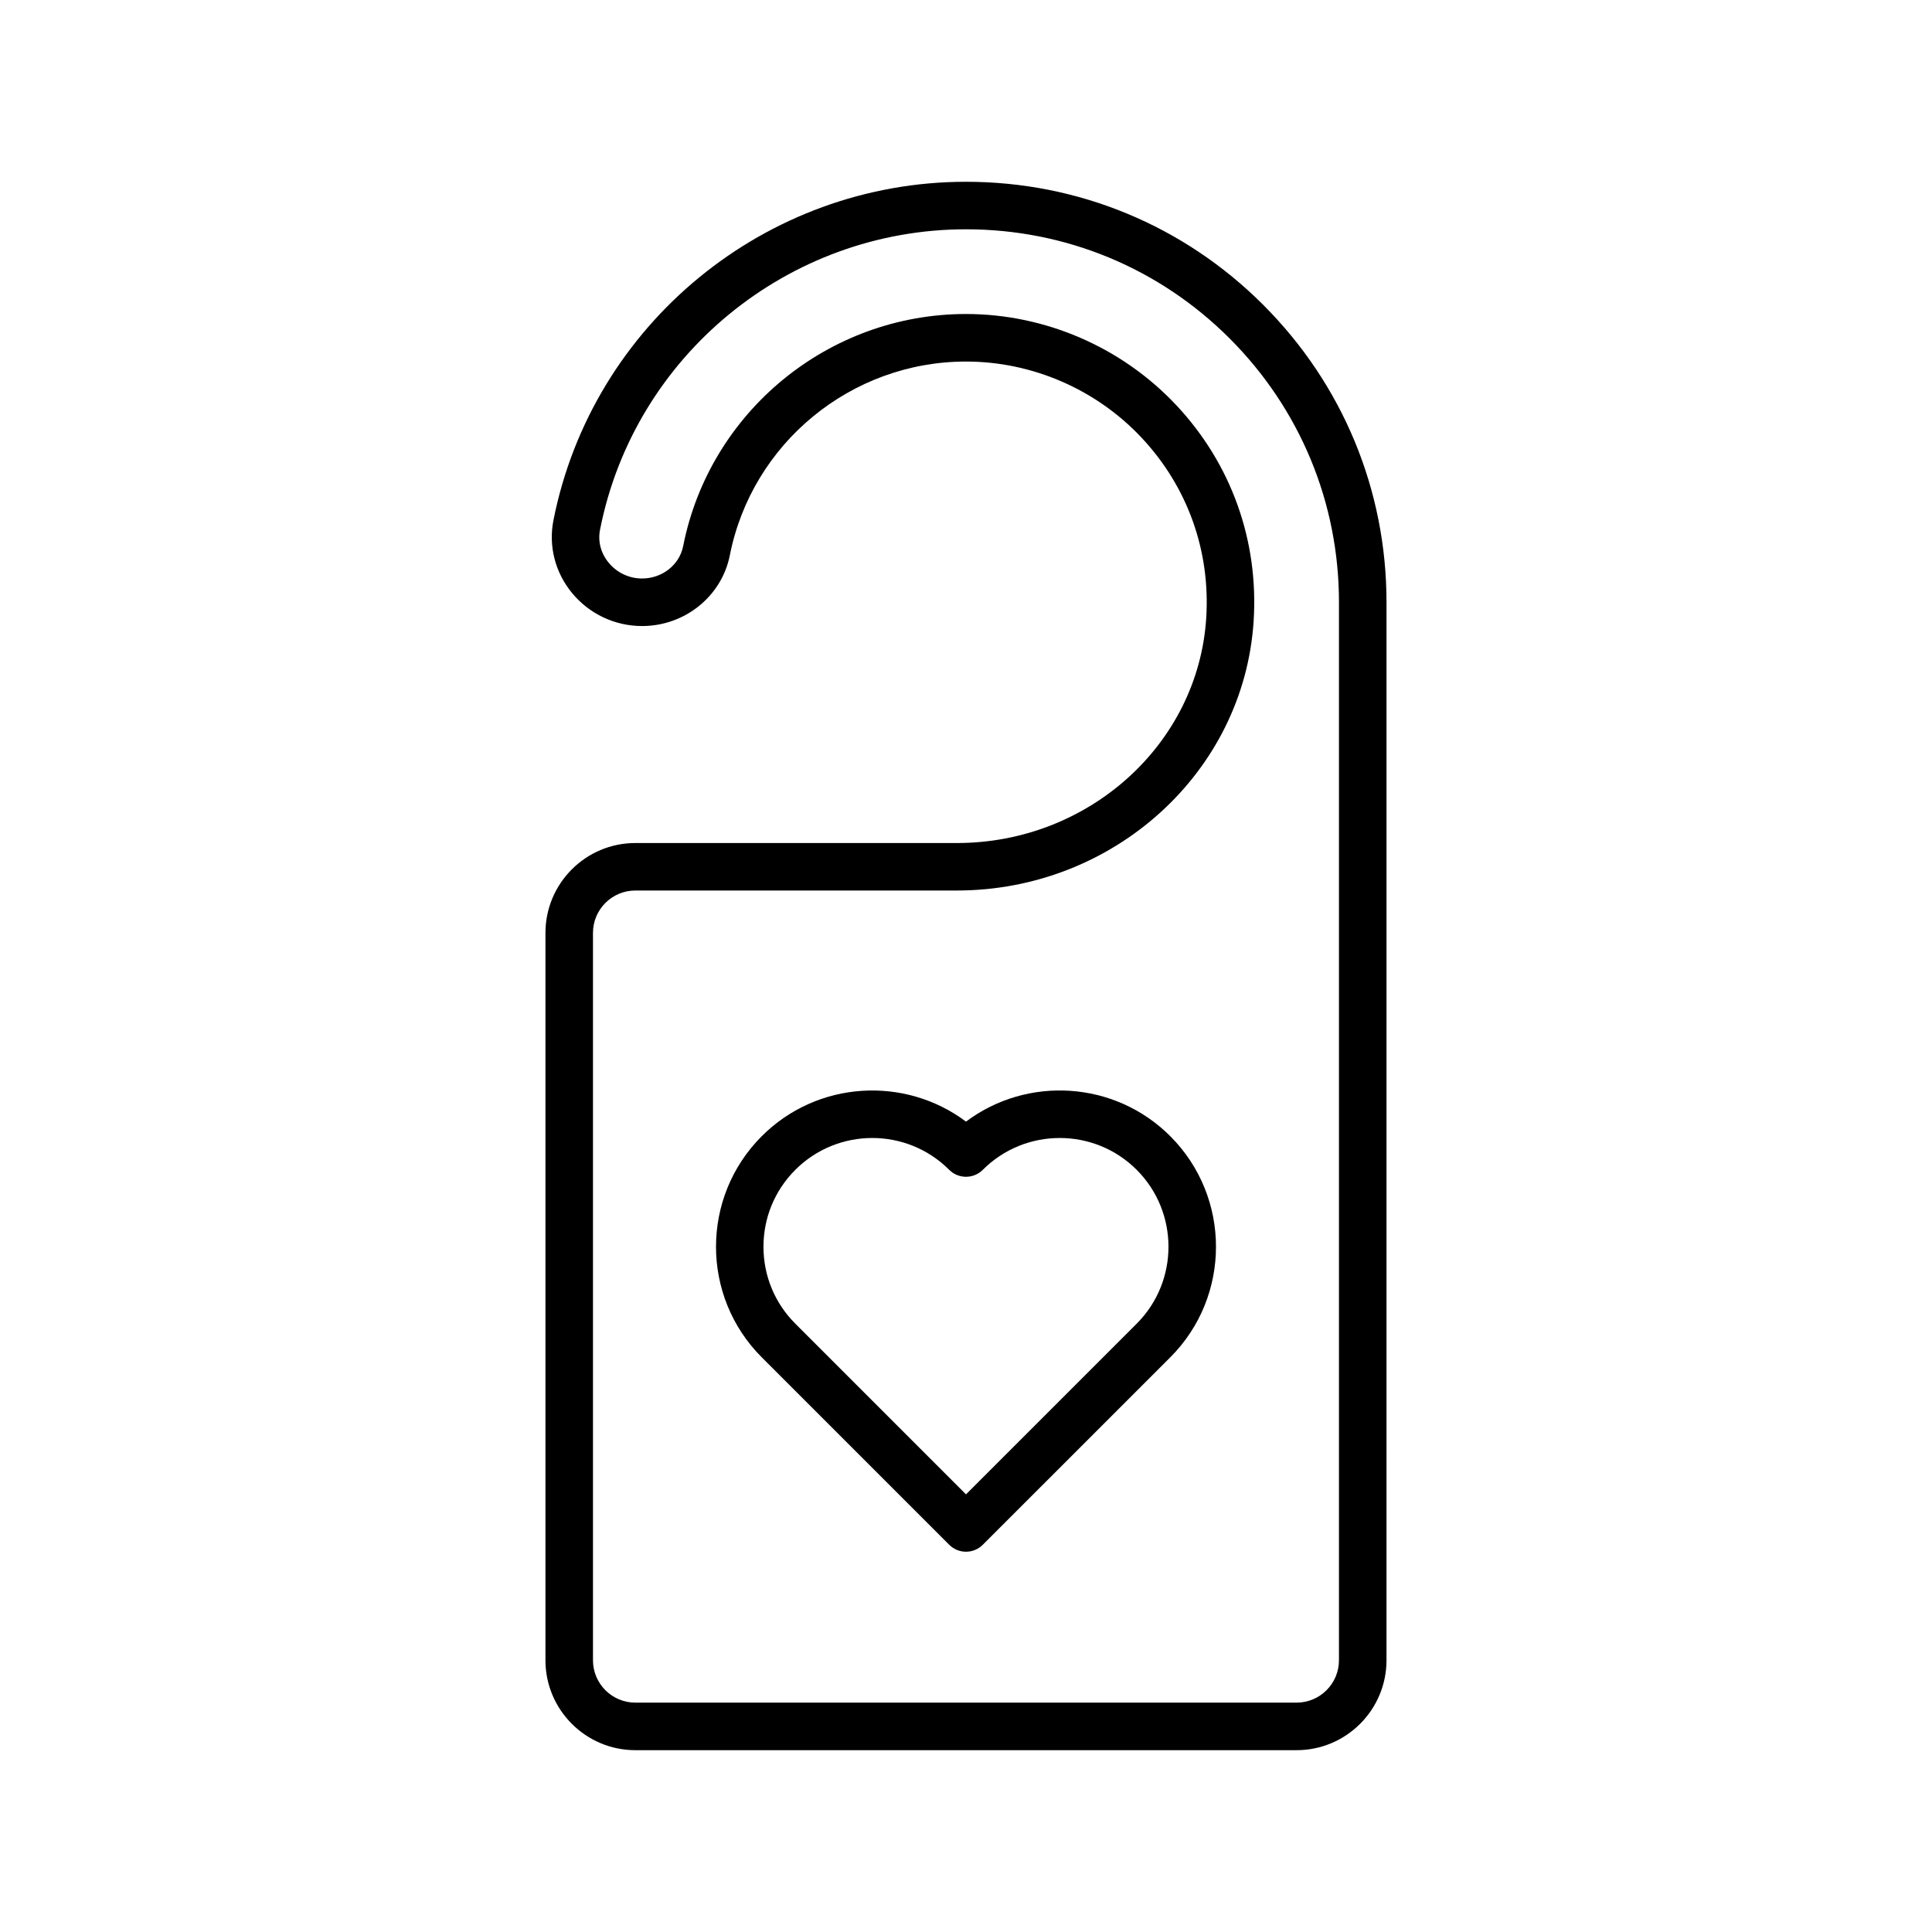
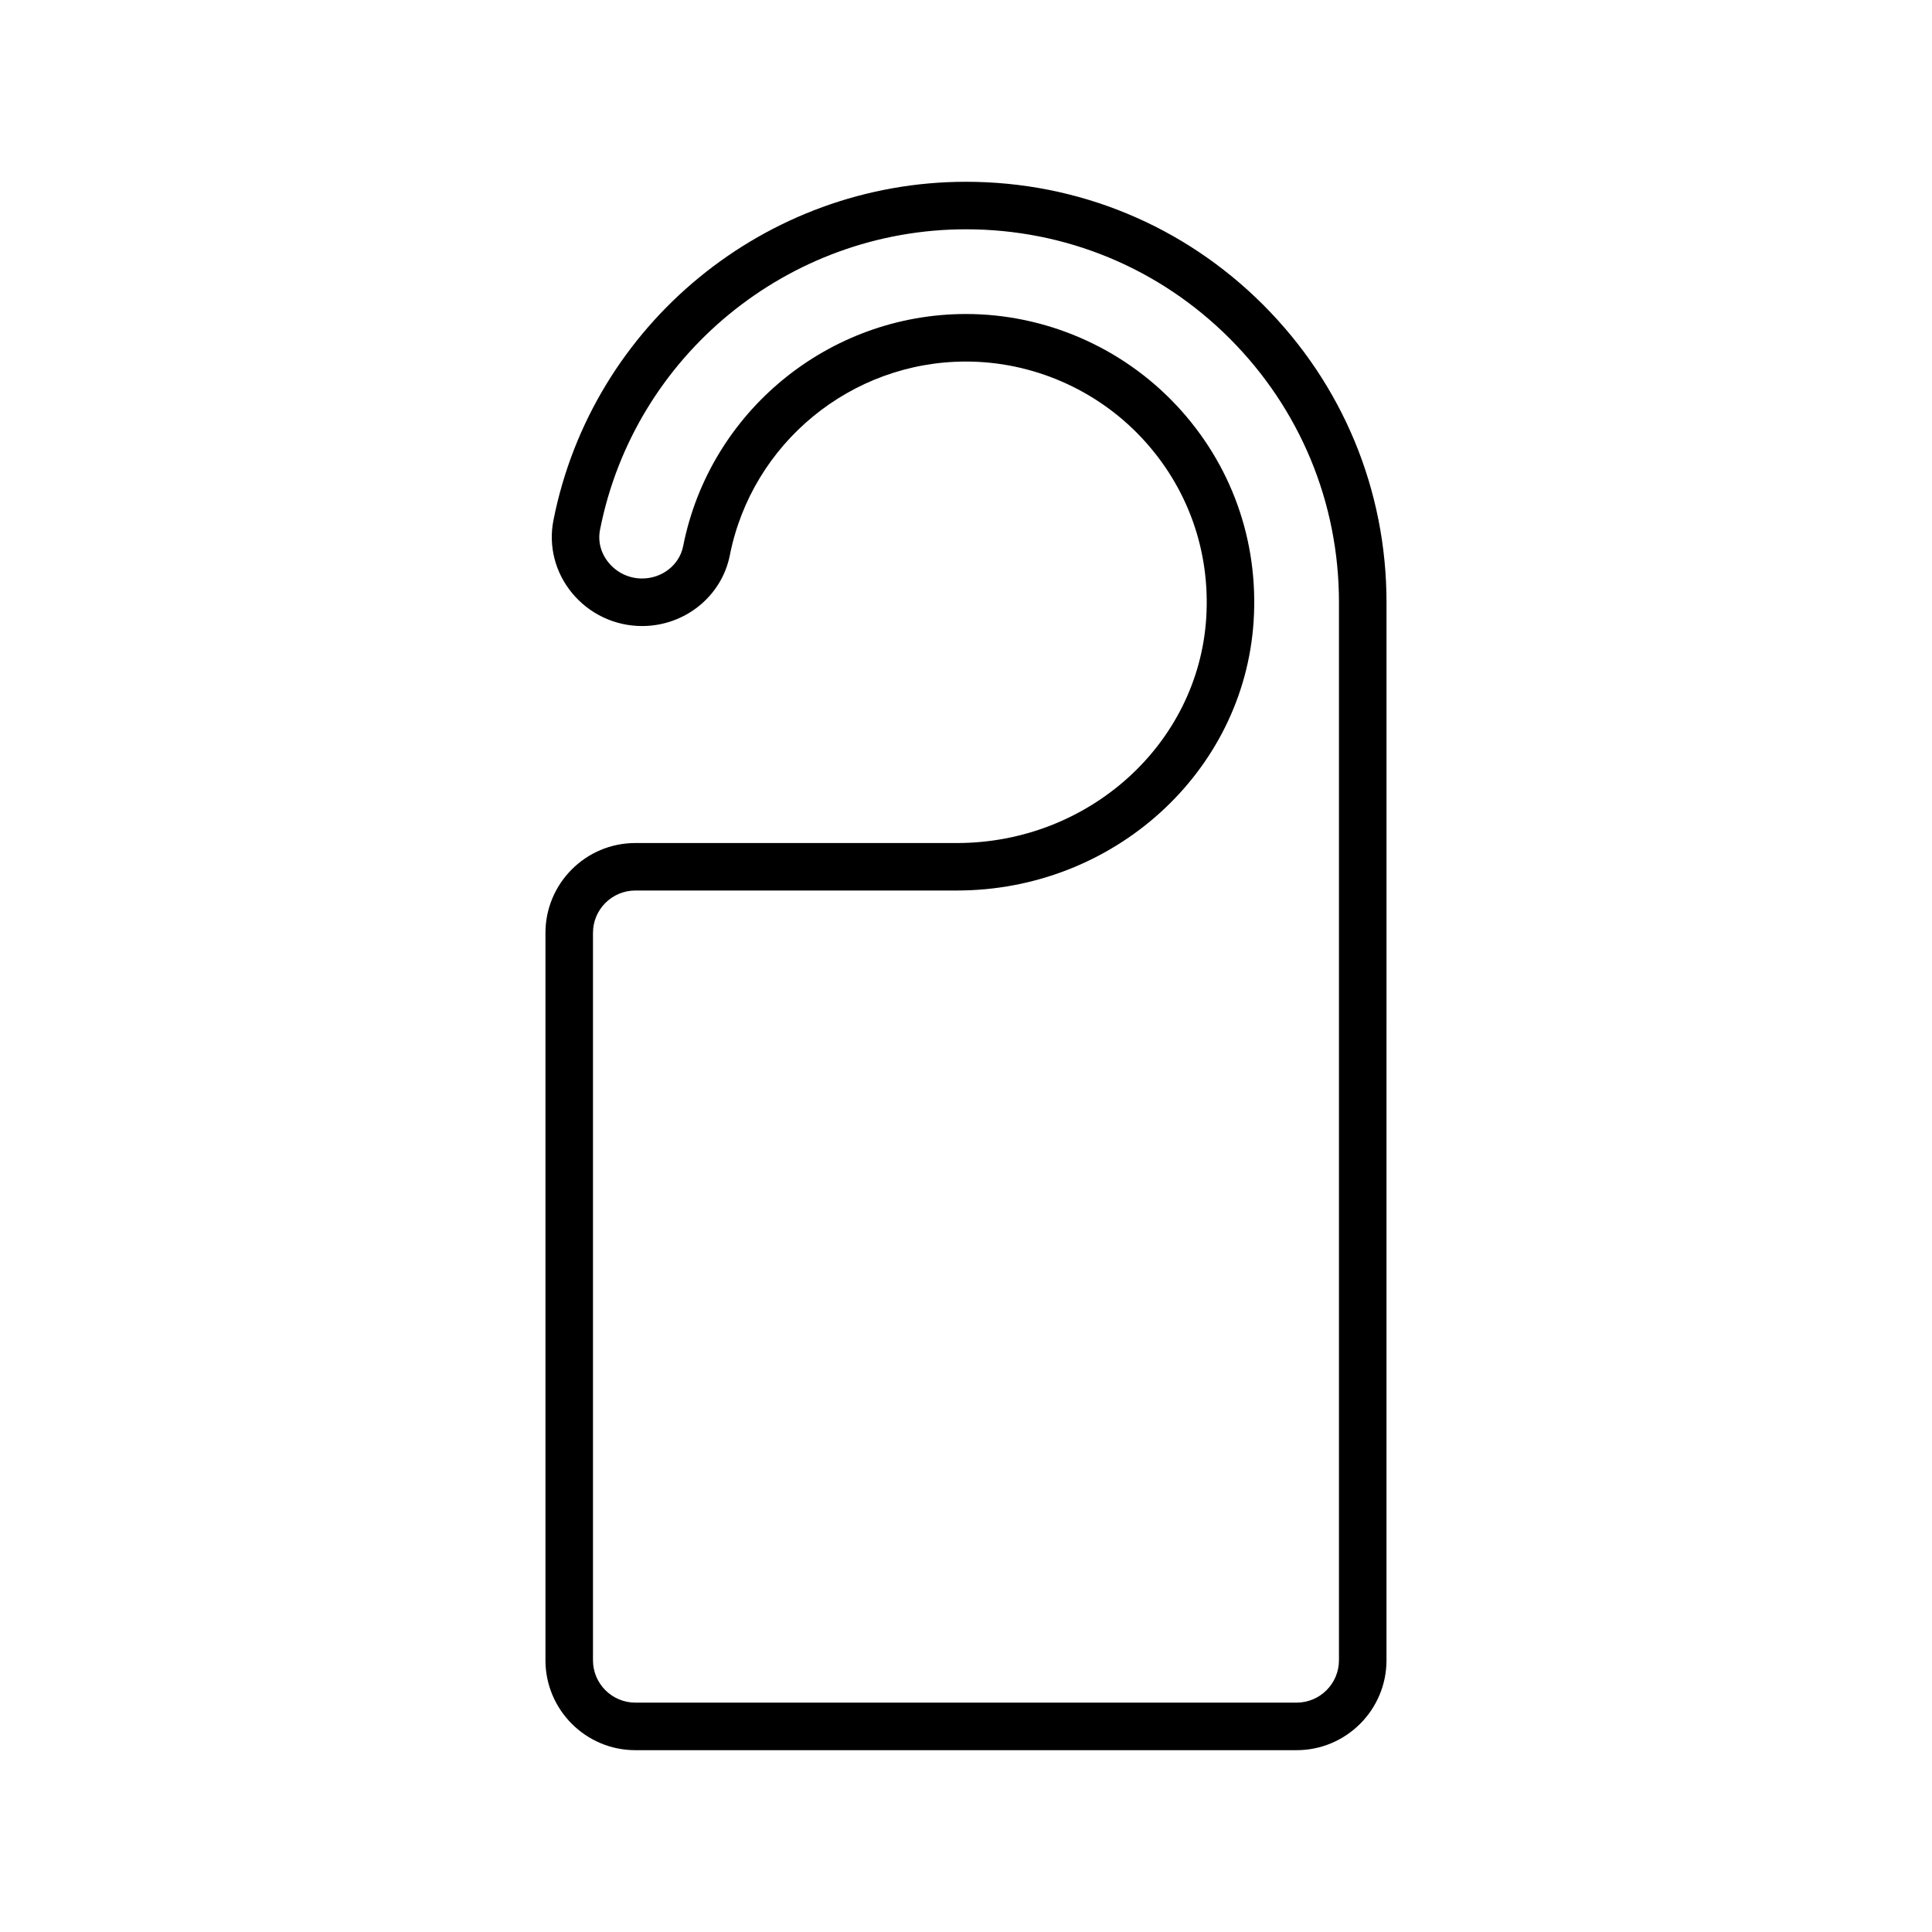
<svg xmlns="http://www.w3.org/2000/svg" fill="#000000" width="800px" height="800px" version="1.1" viewBox="144 144 512 512">
  <g>
    <path d="m397.57 367.41h-85.199c-13.137 0-23.82 10.688-23.82 23.82v192.76c0.004 13.137 10.684 23.824 23.82 23.824h175.24c13.137 0 23.824-10.688 23.824-23.82l0.004-280.38c0-29.762-11.609-57.758-32.688-78.84-21.027-21.023-48.992-32.602-78.758-32.602-53.086 0-99.066 37.738-109.33 89.73-1.336 6.789 0.449 13.793 4.902 19.211 4.594 5.586 11.371 8.793 18.59 8.793 11.328 0 21.105-7.883 23.254-18.738 5.875-29.758 32.195-51.355 62.582-51.355 17.547 0 34.508 7.356 46.539 20.18 12.188 12.996 18.273 29.977 17.129 47.828-2.148 33.418-31.18 59.59-66.09 59.59zm58.148-116.04c-14.402-15.355-34.711-24.156-55.727-24.156-36.391 0-67.91 25.871-74.945 61.508-0.977 4.977-5.559 8.586-10.891 8.586-3.438 0-6.672-1.531-8.863-4.199-2.078-2.535-2.891-5.648-2.269-8.77 9.098-46.109 49.879-79.574 96.969-79.574 26.402 0 51.203 10.266 69.852 28.906 18.695 18.703 28.996 43.539 28.996 69.934v280.38c0 6.191-5.035 11.23-11.23 11.23h-175.24c-6.188 0-11.223-5.035-11.223-11.227v-192.77c0-6.191 5.035-11.223 11.223-11.223h85.195c41.539 0 76.09-31.352 78.66-71.379 1.367-21.359-5.914-41.691-20.508-57.254z" />
-     <path d="m400 441.24c-16.219-12.16-39.398-10.879-54.133 3.867-16.156 16.152-16.156 42.434 0 58.59l49.68 49.68c1.23 1.23 2.84 1.844 4.453 1.844 1.609 0 3.223-0.613 4.453-1.844l49.688-49.68c16.145-16.152 16.145-42.434 0-58.59-14.746-14.75-37.938-16.035-54.141-3.867zm45.234 53.551-45.234 45.227-45.227-45.227c-5.449-5.445-8.445-12.688-8.445-20.391 0-7.699 2.996-14.941 8.445-20.387 5.621-5.621 13.008-8.434 20.387-8.434s14.766 2.812 20.387 8.434c2.461 2.461 6.445 2.461 8.906 0 11.234-11.238 29.531-11.25 40.781 0 11.234 11.242 11.234 29.535 0 40.777z" />
  </g>
</svg>